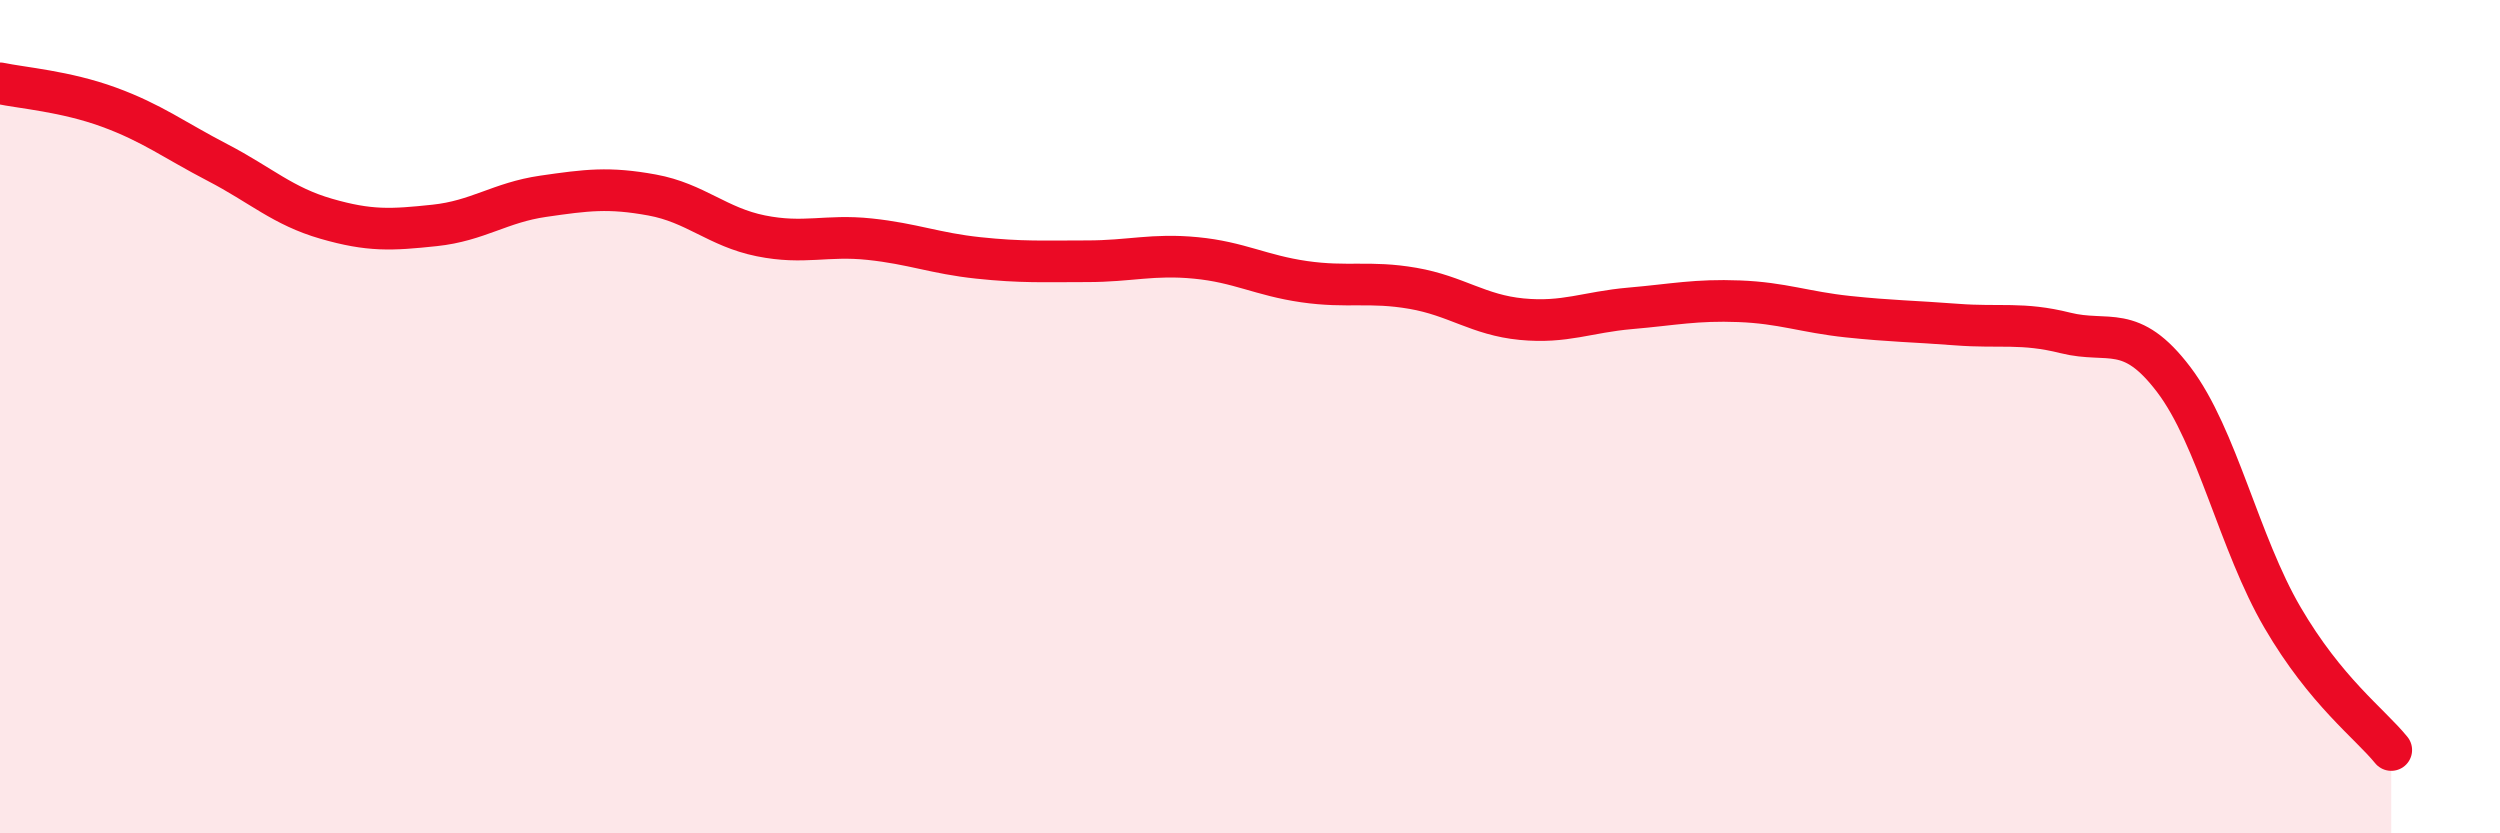
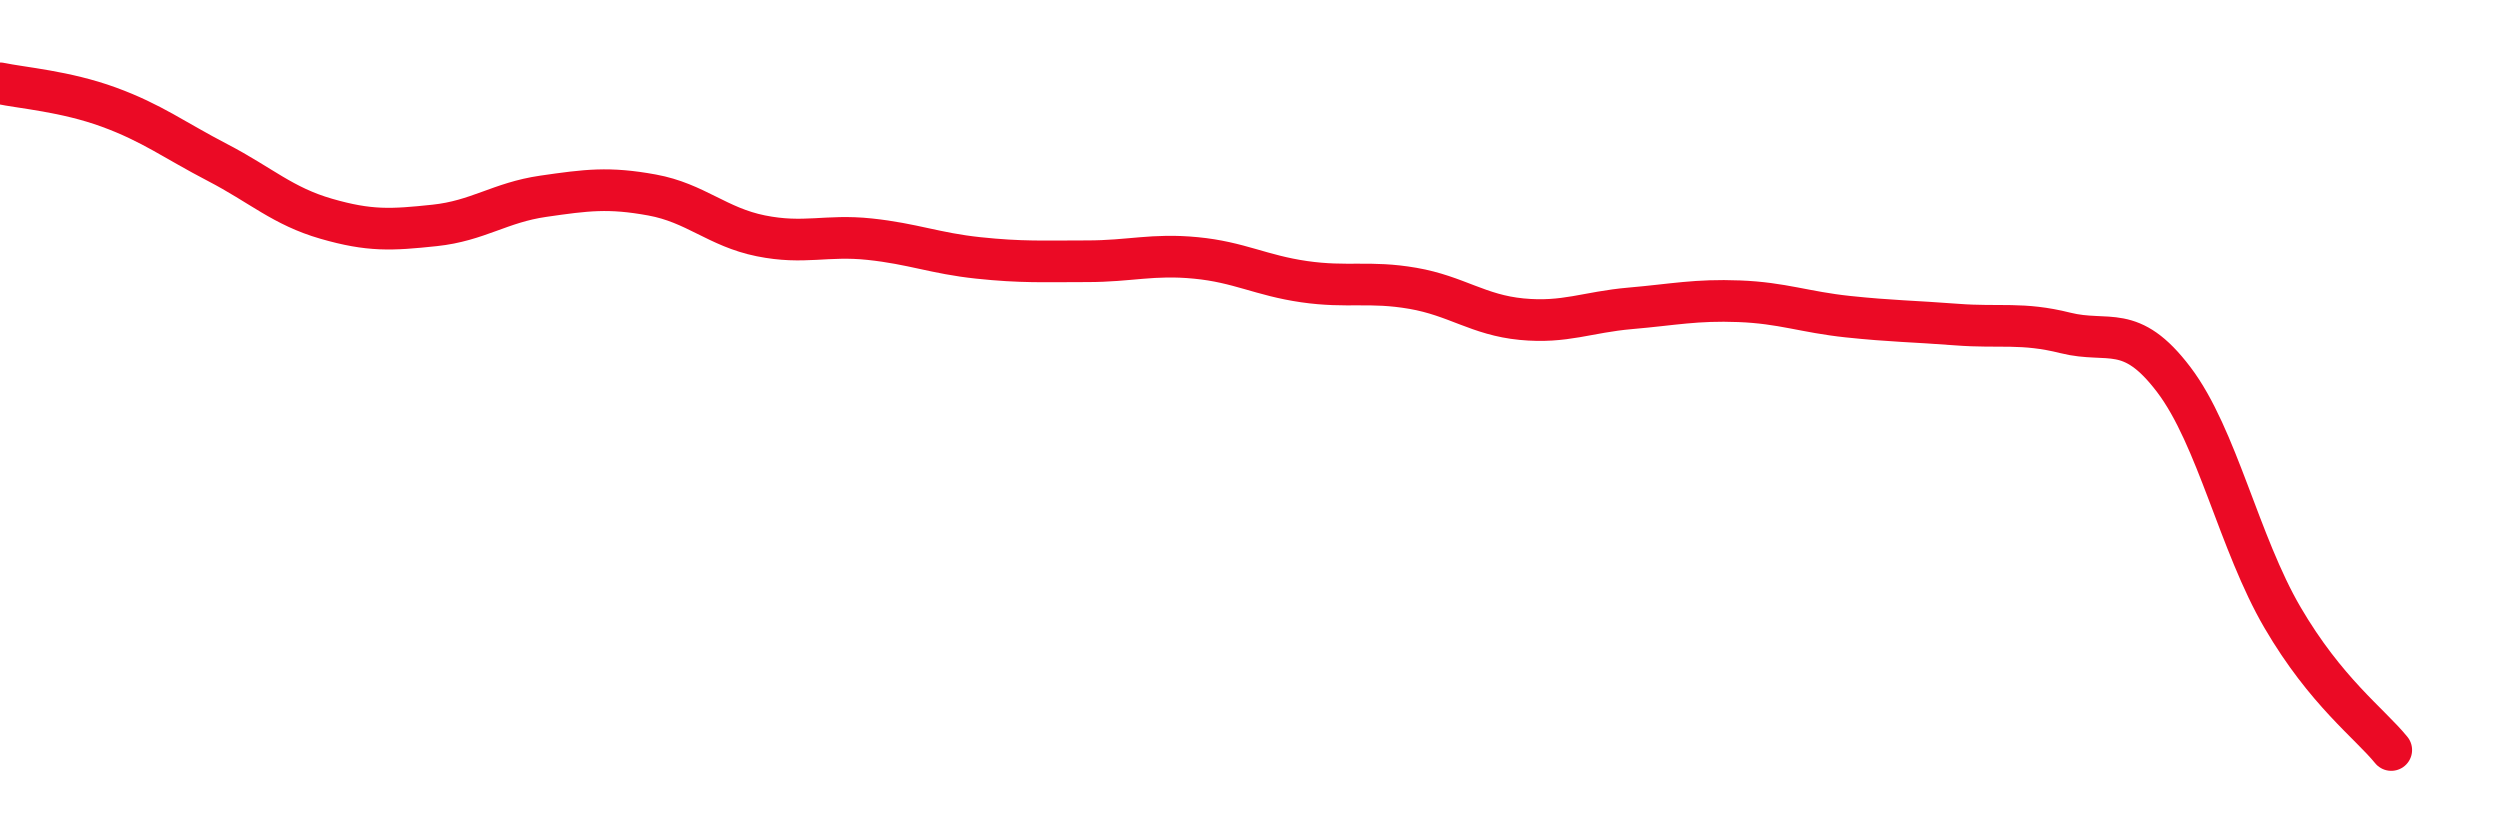
<svg xmlns="http://www.w3.org/2000/svg" width="60" height="20" viewBox="0 0 60 20">
-   <path d="M 0,2 C 0.52,2.11 1.57,2.19 2.61,2.57 C 3.65,2.95 4.18,3.36 5.22,3.9 C 6.26,4.44 6.79,4.95 7.83,5.25 C 8.87,5.55 9.39,5.52 10.43,5.41 C 11.47,5.3 12,4.86 13.04,4.71 C 14.08,4.56 14.61,4.49 15.65,4.68 C 16.69,4.87 17.22,5.45 18.26,5.66 C 19.3,5.87 19.83,5.63 20.87,5.74 C 21.91,5.85 22.44,6.08 23.48,6.19 C 24.52,6.3 25.05,6.27 26.09,6.27 C 27.13,6.27 27.66,6.09 28.7,6.19 C 29.74,6.29 30.26,6.61 31.3,6.76 C 32.34,6.91 32.87,6.74 33.91,6.92 C 34.95,7.1 35.48,7.56 36.52,7.66 C 37.56,7.76 38.09,7.49 39.13,7.4 C 40.17,7.31 40.7,7.19 41.74,7.23 C 42.78,7.27 43.31,7.49 44.35,7.6 C 45.39,7.71 45.92,7.71 46.96,7.79 C 48,7.87 48.53,7.73 49.57,7.99 C 50.61,8.25 51.13,7.74 52.17,9.11 C 53.21,10.48 53.74,13.04 54.78,14.82 C 55.82,16.6 56.87,17.36 57.39,18L57.39 20L0 20Z" fill="#EB0A25" opacity="0.1" stroke-linecap="round" stroke-linejoin="round" />
  <path d="M 0,2 C 0.52,2.11 1.57,2.19 2.61,2.57 C 3.65,2.95 4.18,3.36 5.22,3.9 C 6.26,4.44 6.79,4.95 7.83,5.25 C 8.87,5.55 9.39,5.52 10.43,5.41 C 11.47,5.3 12,4.86 13.04,4.71 C 14.08,4.56 14.61,4.49 15.65,4.68 C 16.69,4.87 17.22,5.45 18.26,5.66 C 19.3,5.87 19.83,5.63 20.87,5.74 C 21.91,5.85 22.44,6.08 23.48,6.19 C 24.52,6.3 25.05,6.27 26.09,6.27 C 27.13,6.27 27.66,6.09 28.7,6.19 C 29.74,6.29 30.26,6.61 31.3,6.76 C 32.34,6.91 32.87,6.74 33.91,6.92 C 34.95,7.1 35.48,7.56 36.52,7.66 C 37.56,7.76 38.09,7.49 39.13,7.4 C 40.17,7.31 40.7,7.19 41.74,7.23 C 42.78,7.27 43.31,7.49 44.35,7.6 C 45.39,7.71 45.92,7.71 46.96,7.79 C 48,7.87 48.53,7.73 49.57,7.99 C 50.61,8.25 51.13,7.74 52.17,9.11 C 53.21,10.48 53.74,13.04 54.78,14.82 C 55.82,16.6 56.87,17.36 57.39,18" stroke="#EB0A25" stroke-width="1" fill="none" stroke-linecap="round" stroke-linejoin="round" />
</svg>